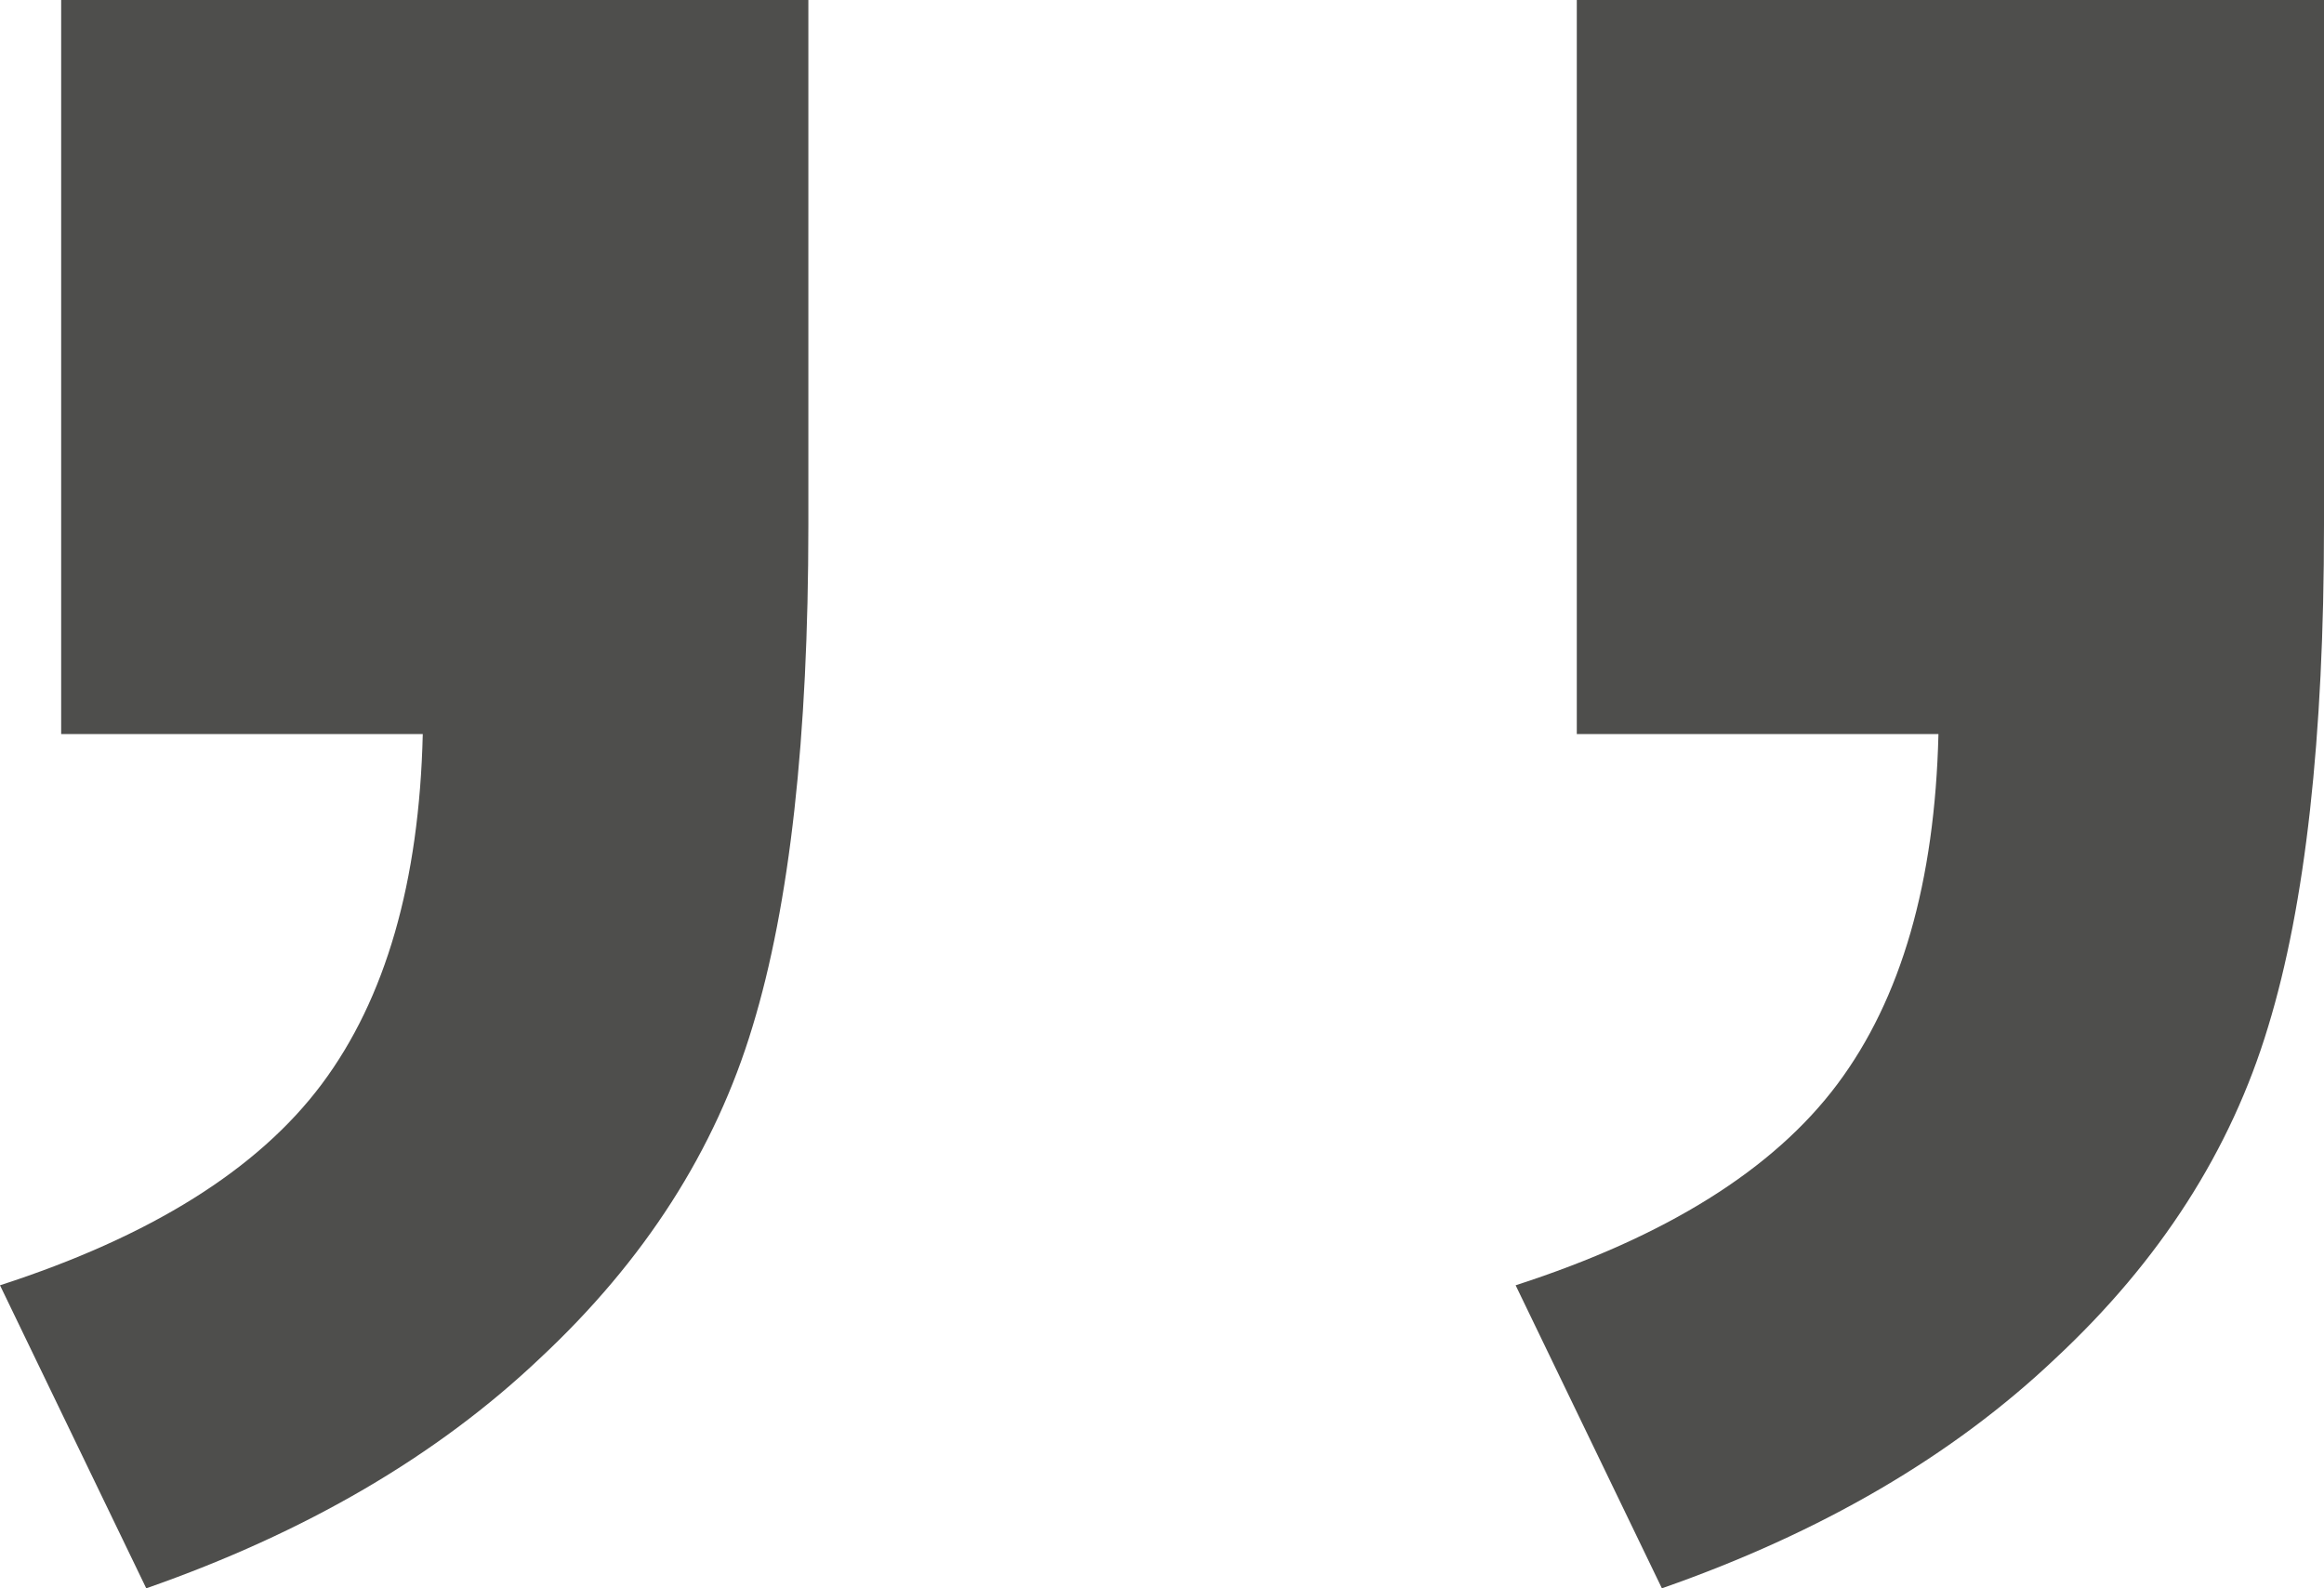
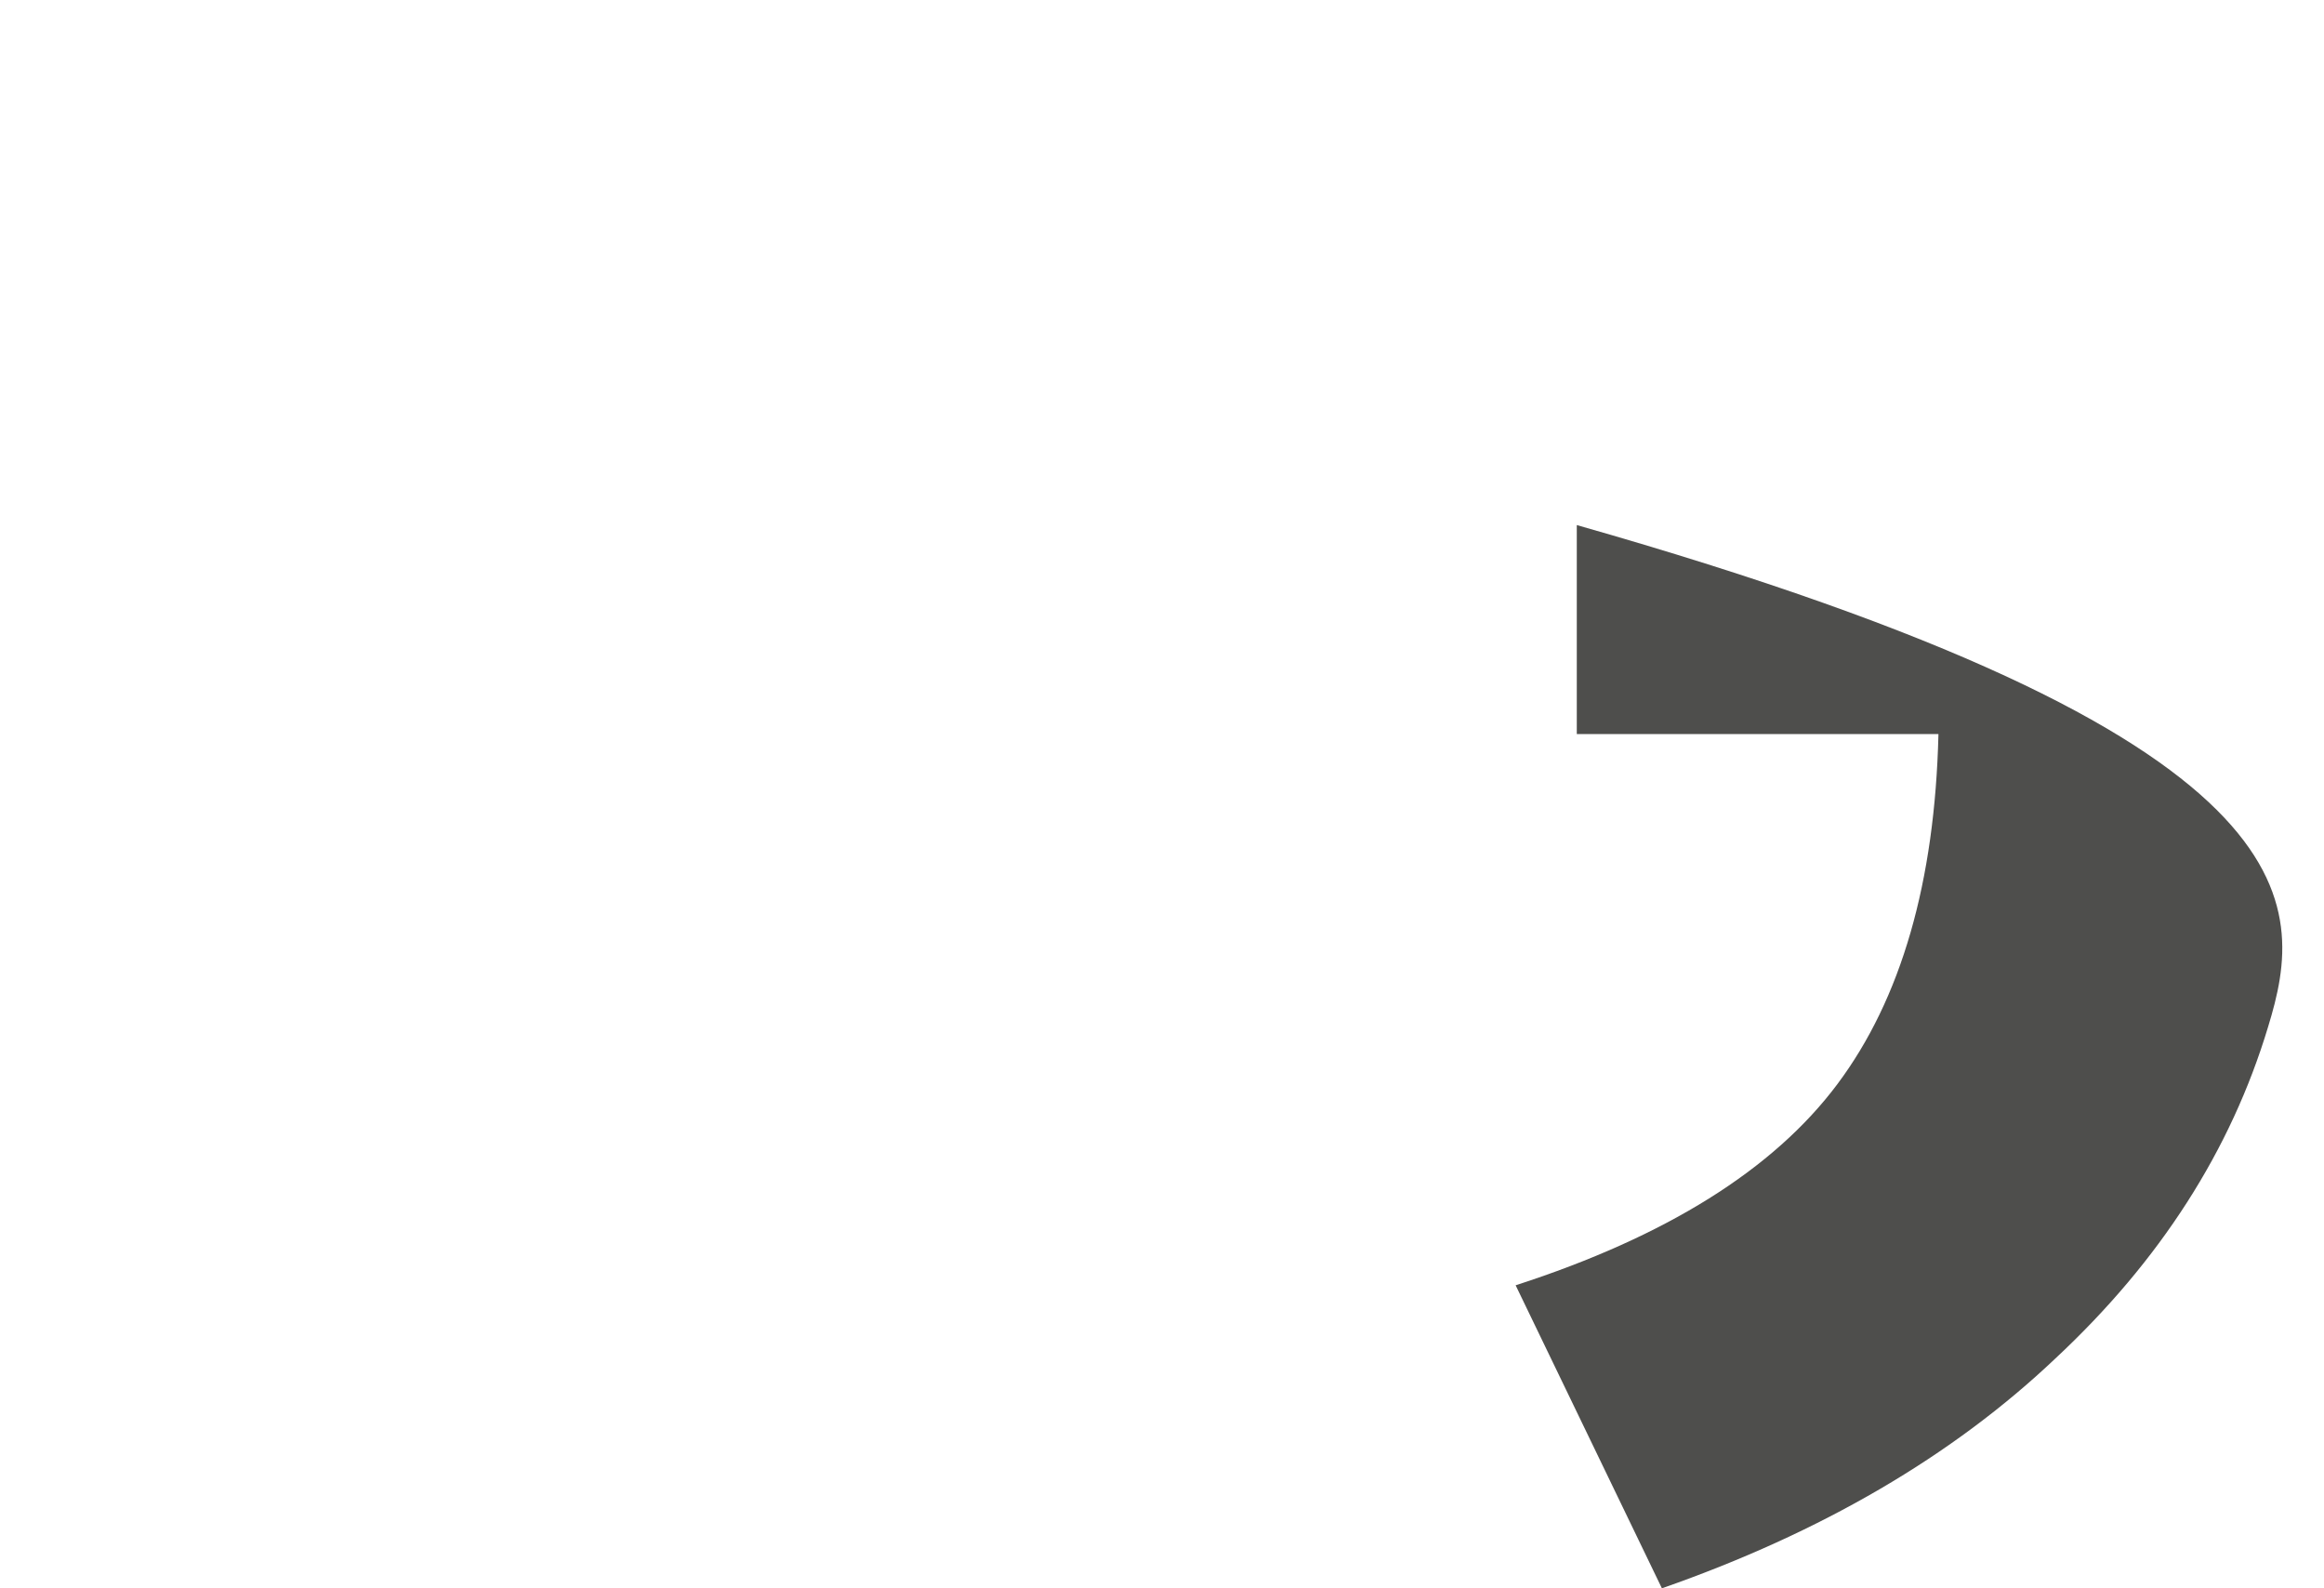
<svg xmlns="http://www.w3.org/2000/svg" width="60" height="41" viewBox="0 0 60 41" fill="none">
-   <path d="M1.579 0H20.87V13.554C20.87 19.039 20.389 23.355 19.428 26.502C18.467 29.694 16.636 32.548 13.936 35.066C11.281 37.583 7.895 39.561 3.776 41L0 33.178C3.89 31.919 6.659 30.188 8.307 27.985C9.954 25.782 10.824 22.77 10.915 18.949H1.579V0Z" fill="#4E4E4C" />
-   <path d="M40.709 0H60V13.554C60 19.039 59.52 23.355 58.558 26.502C57.597 29.694 55.767 32.548 53.066 35.066C50.412 37.583 47.025 39.561 42.906 41L39.13 33.178C43.021 31.919 45.789 30.188 47.437 27.985C49.085 25.782 49.954 22.77 50.046 18.949H40.709V0Z" fill="#4E4E4C" />
+   <path d="M40.709 0V13.554C60 19.039 59.52 23.355 58.558 26.502C57.597 29.694 55.767 32.548 53.066 35.066C50.412 37.583 47.025 39.561 42.906 41L39.13 33.178C43.021 31.919 45.789 30.188 47.437 27.985C49.085 25.782 49.954 22.77 50.046 18.949H40.709V0Z" fill="#4E4E4C" />
</svg>